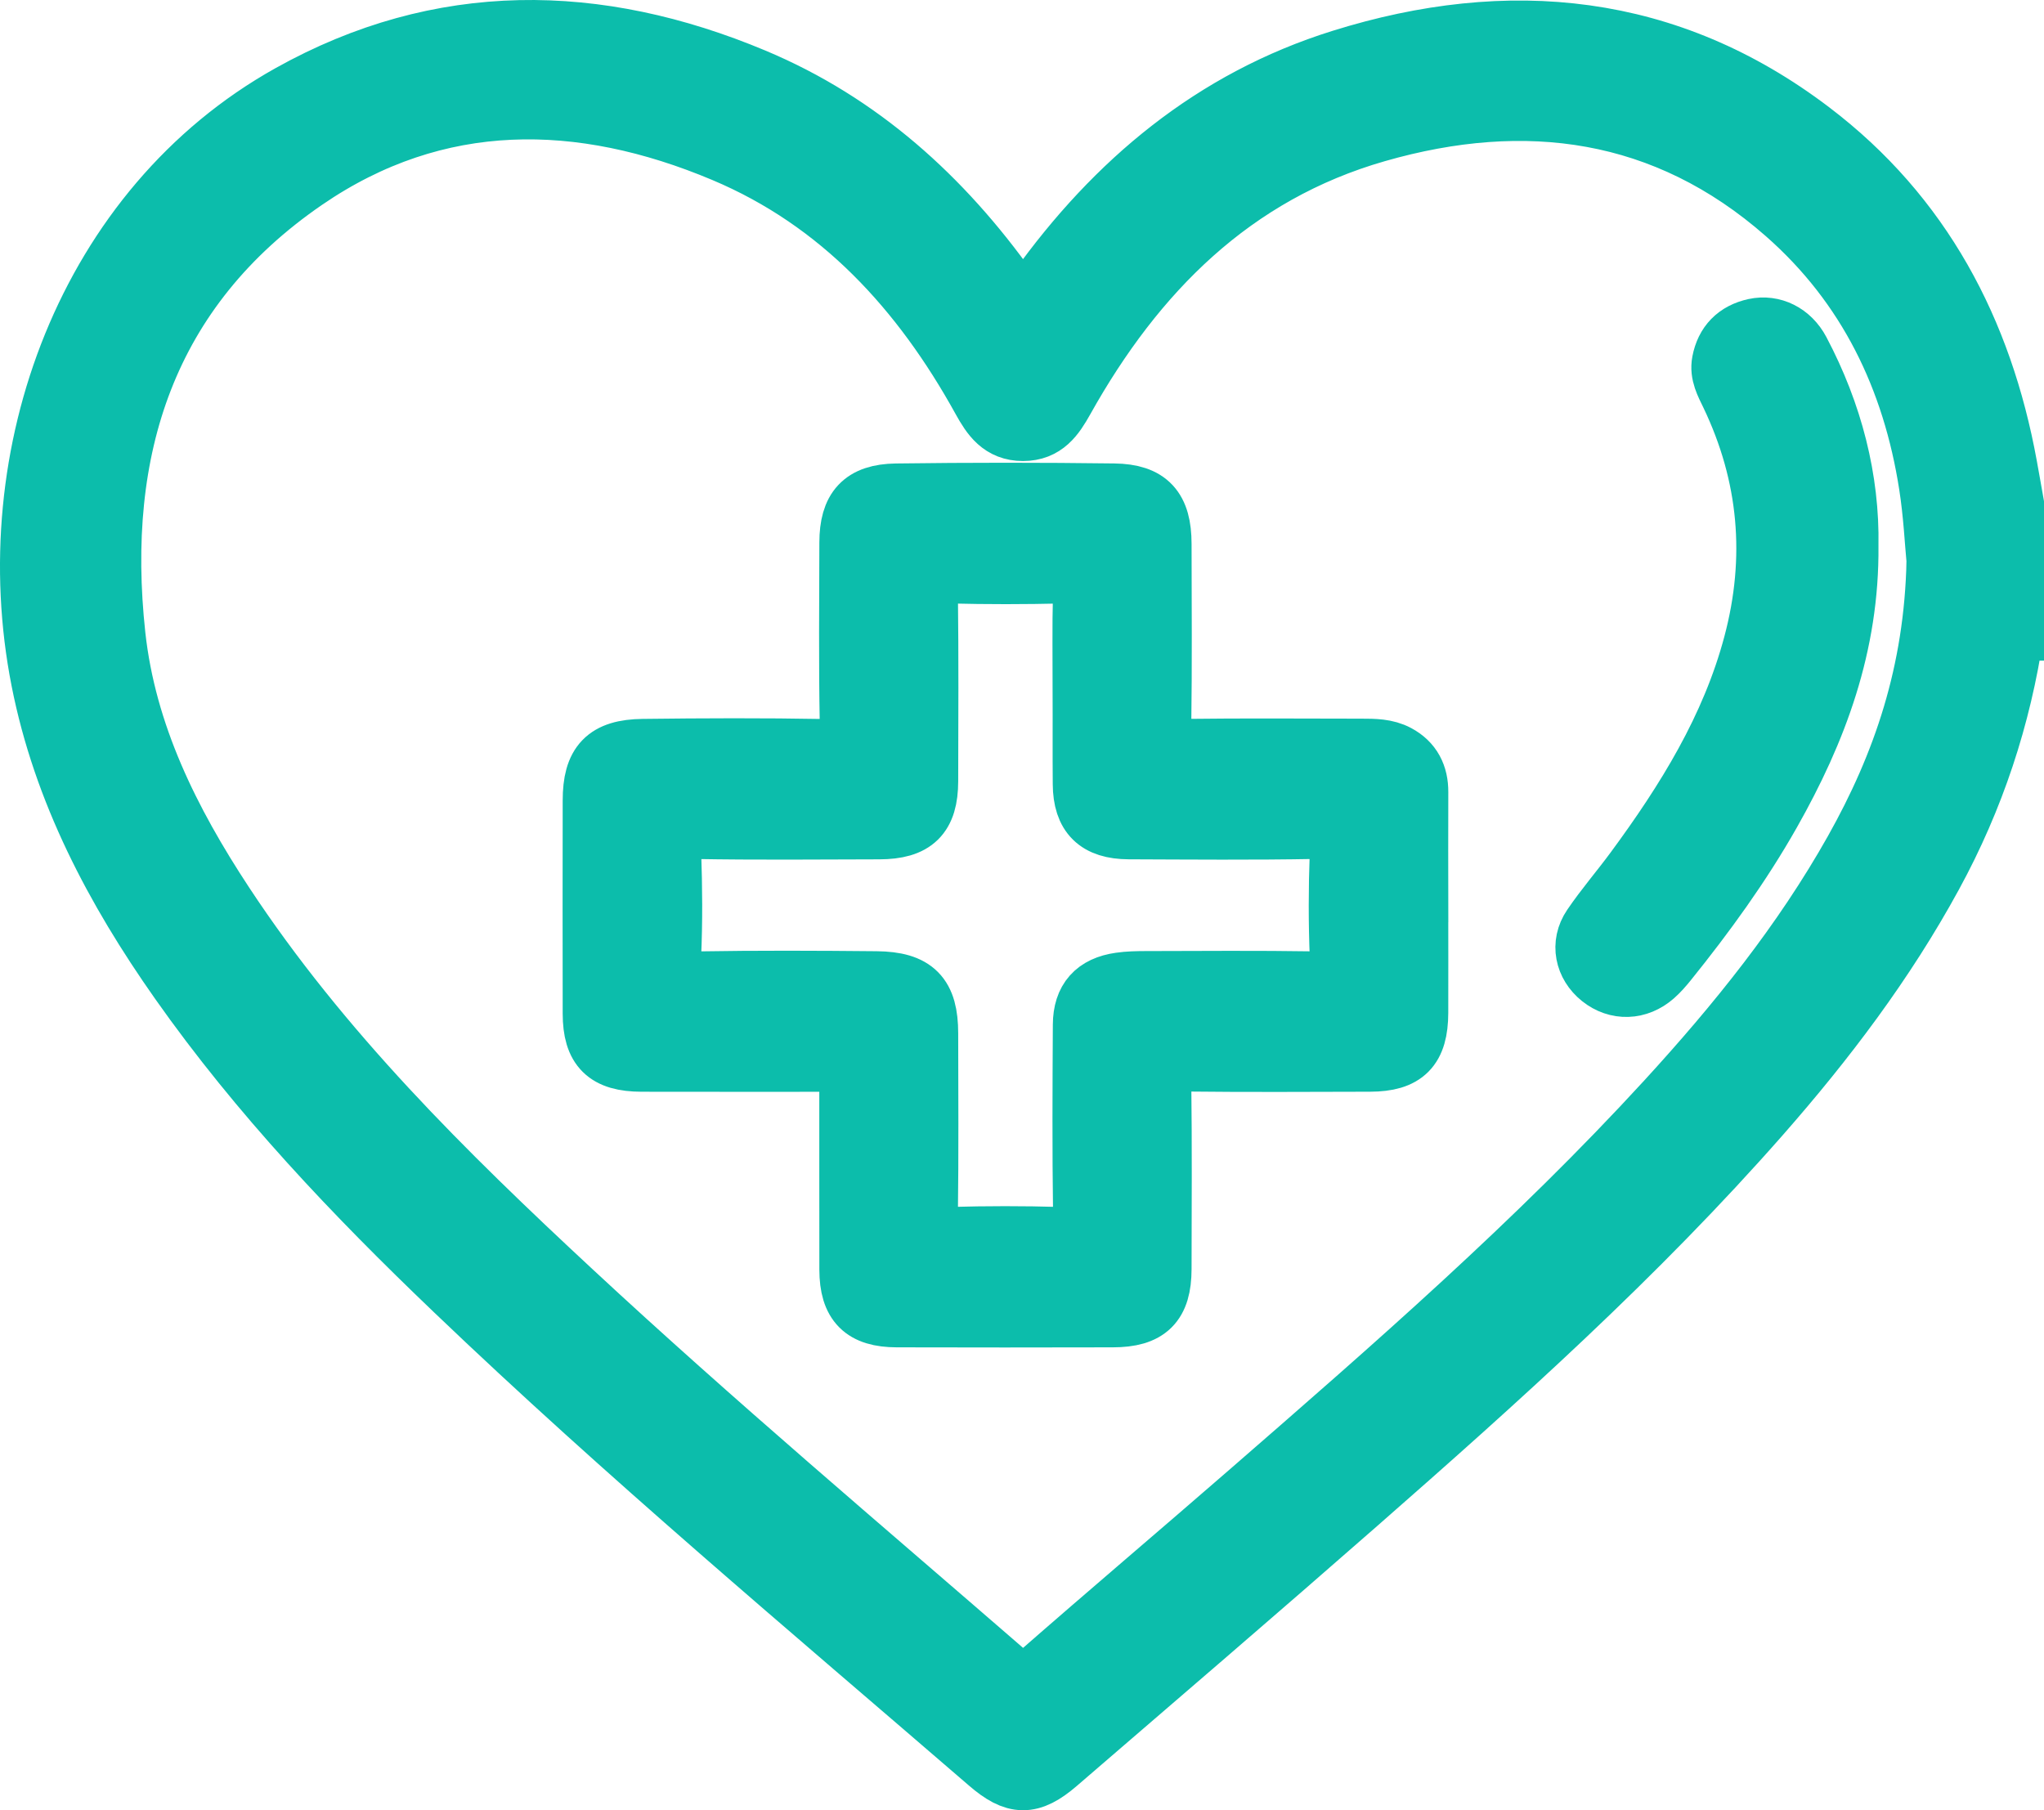
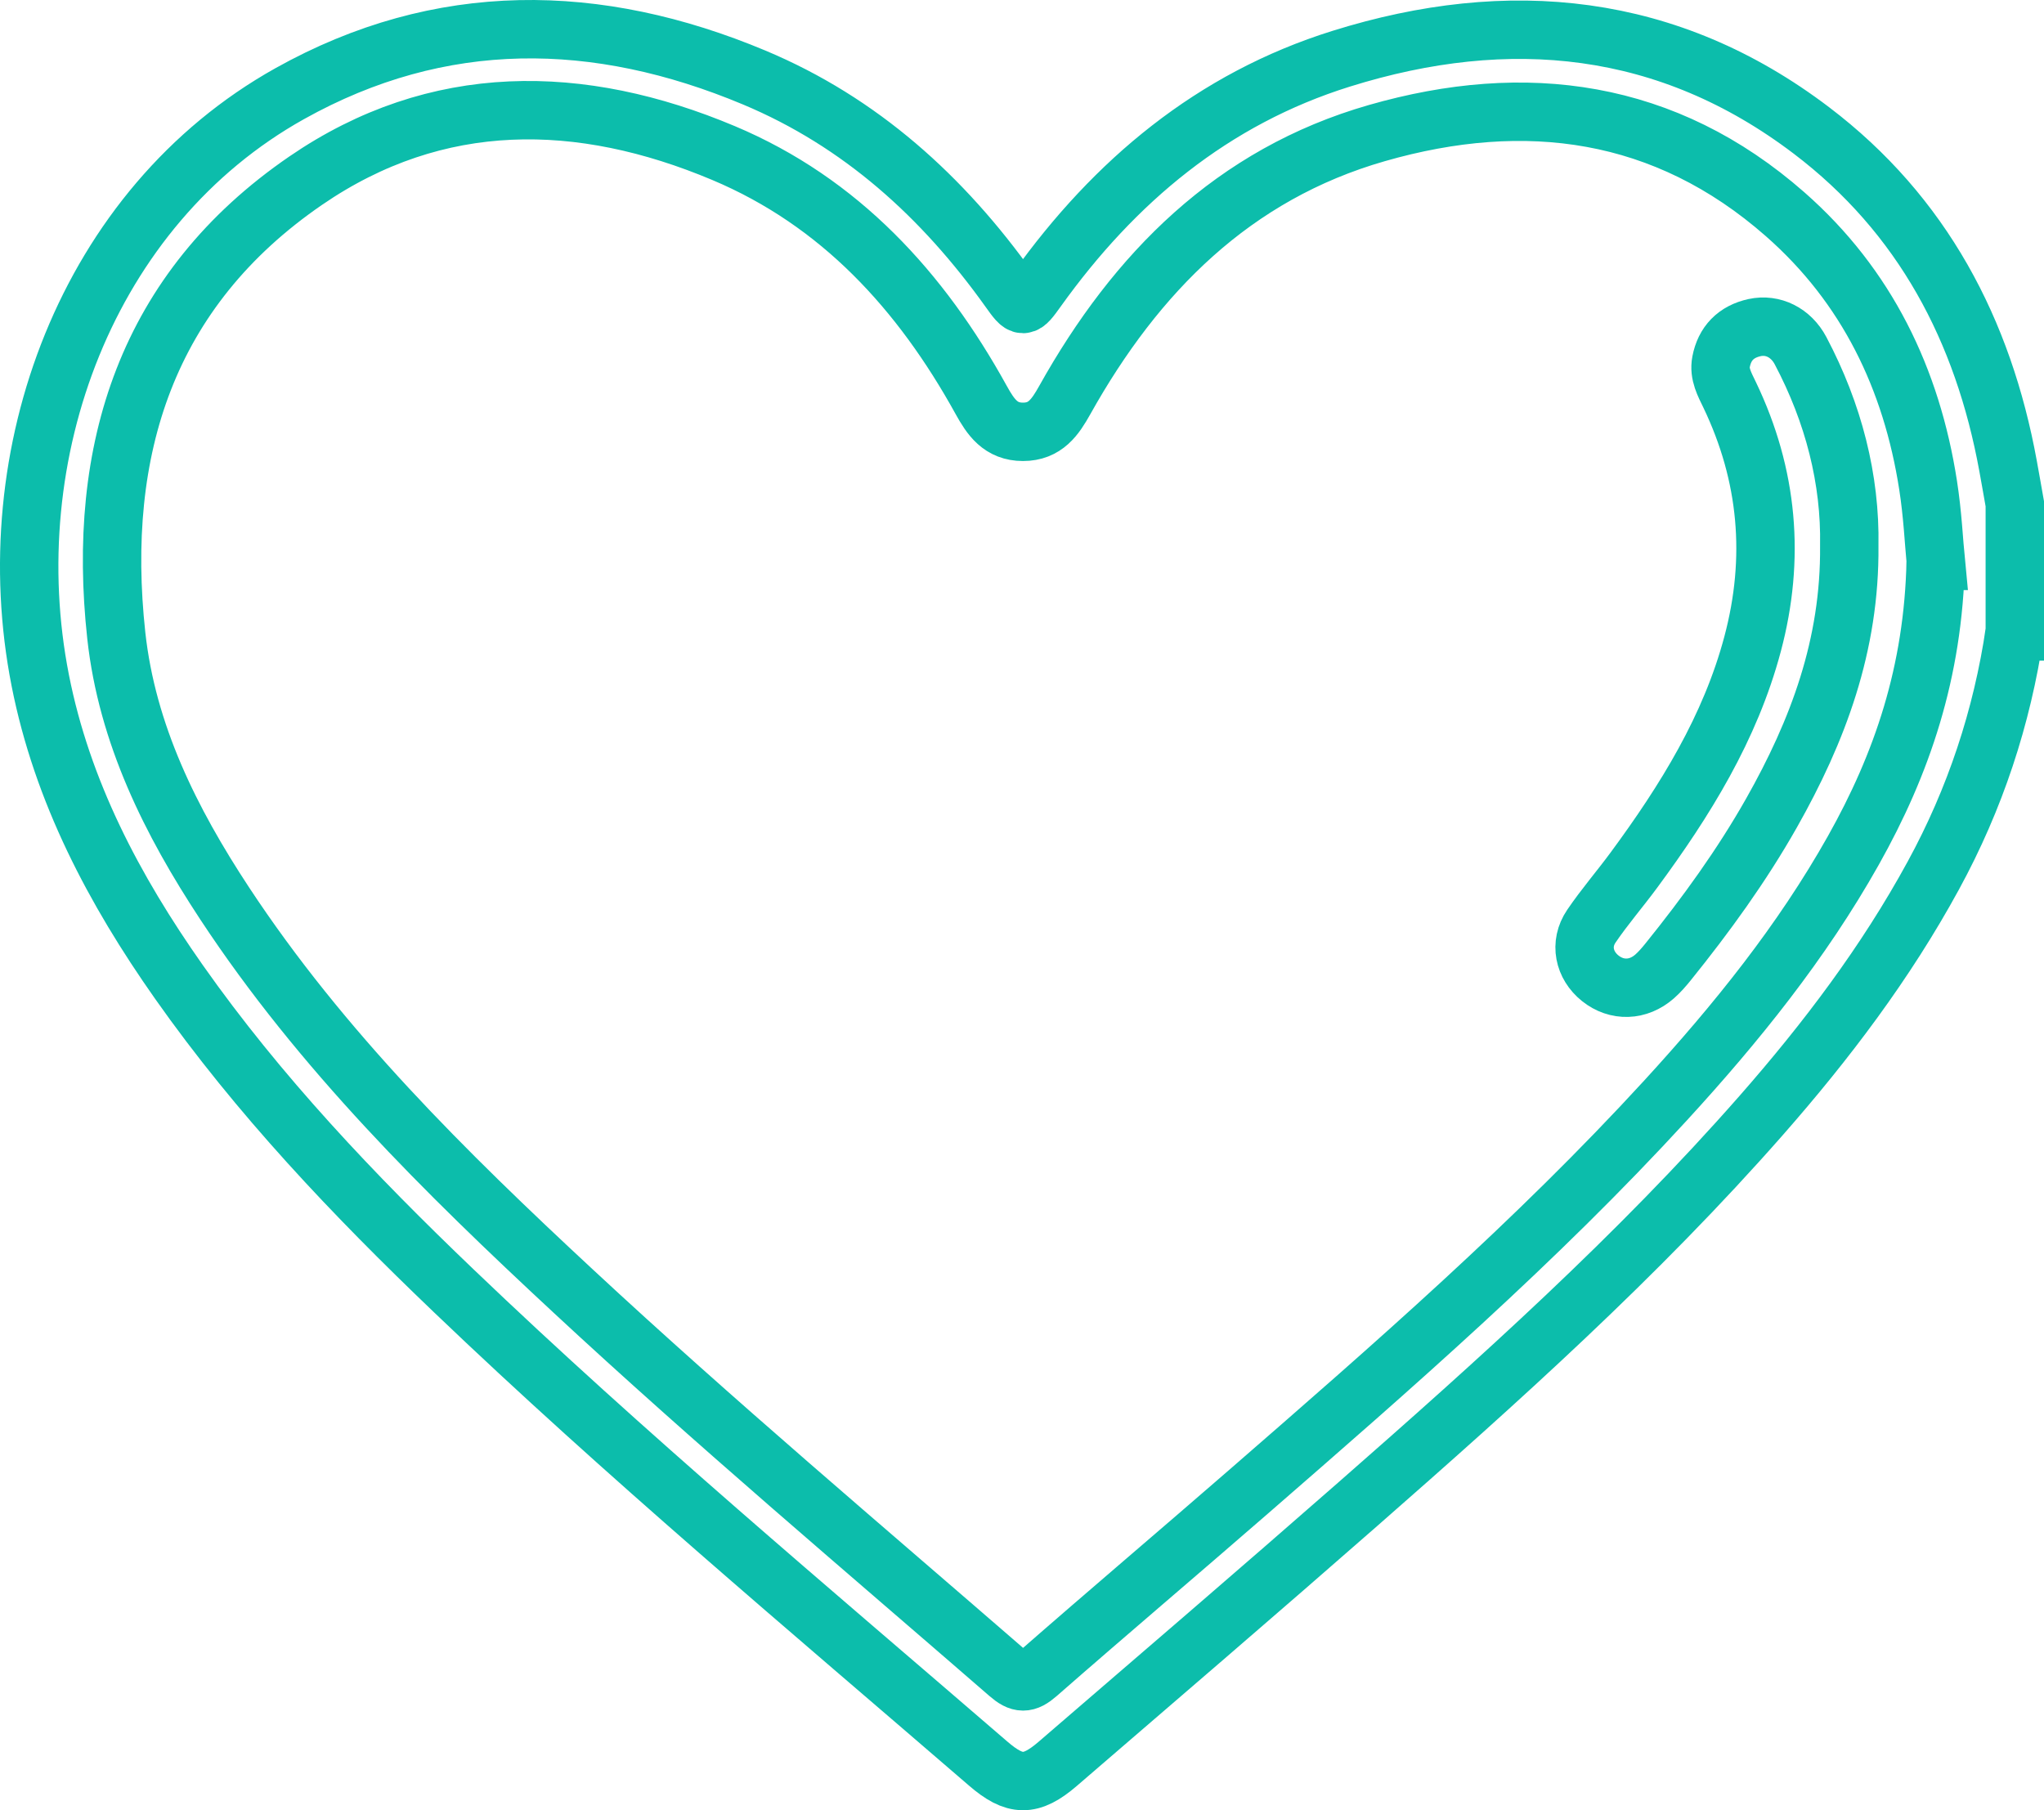
<svg xmlns="http://www.w3.org/2000/svg" width="70" height="62" viewBox="0 0 70 62">
  <g fill="none" fill-rule="evenodd">
-     <path fill="#0CBDAB" d="M65.292 18.211c-.06-.613-.107-1.607-.26-2.585-.566-3.65-2.098-6.83-4.9-9.29-4.103-3.603-8.888-4.24-13.979-2.778-4.913 1.41-8.252 4.786-10.687 9.142-.33.59-.668 1.09-1.432 1.09-.764 0-1.105-.5-1.432-1.092-2.06-3.732-4.838-6.78-8.825-8.457-4.887-2.056-9.813-2.136-14.307.946-5.453 3.74-7.178 9.224-6.488 15.573.369 3.384 1.864 6.374 3.713 9.183 3.305 5.02 7.551 9.205 11.926 13.268 4.855 4.511 9.922 8.783 14.925 13.126.383.333.598.336.981.002 2.393-2.095 4.82-4.15 7.22-6.237 4.934-4.29 9.866-8.583 14.292-13.411 2.423-2.643 4.666-5.423 6.43-8.56 1.668-2.967 2.743-6.11 2.823-9.92zM68 20.625c-.437 2.95-1.36 5.74-2.79 8.361-1.625 2.982-3.659 5.67-5.893 8.215-4.237 4.825-9.007 9.1-13.824 13.323-3.404 2.985-6.841 5.932-10.27 8.887-.923.795-1.47.779-2.383-.01-6.17-5.325-12.418-10.562-18.308-16.199-3.42-3.271-6.675-6.693-9.407-10.575C2.909 29.477 1.13 26.117.378 22.3c-1.52-7.73 1.584-16.203 8.545-20.093 5.169-2.889 10.533-2.801 15.901-.554 3.647 1.526 6.47 4.089 8.747 7.282.456.64.47.639.94-.017 2.656-3.711 6.02-6.533 10.424-7.908 5.742-1.794 11.207-1.257 16.1 2.458 3.803 2.887 5.886 6.846 6.734 11.49.08.433.154.866.231 1.298v4.369z" transform="translate(1 1)" />
    <path stroke="#0CBDAB" stroke-width="2" d="M65.292 18.211c-.06-.613-.107-1.607-.26-2.585-.566-3.65-2.098-6.83-4.9-9.29-4.103-3.603-8.888-4.24-13.979-2.778-4.913 1.41-8.252 4.786-10.687 9.142-.33.59-.668 1.09-1.432 1.09-.764 0-1.105-.5-1.432-1.092-2.06-3.732-4.838-6.78-8.825-8.457-4.887-2.056-9.813-2.136-14.307.946-5.453 3.74-7.178 9.224-6.488 15.573.369 3.384 1.864 6.374 3.713 9.183 3.305 5.02 7.551 9.205 11.926 13.268 4.855 4.511 9.922 8.783 14.925 13.126.383.333.598.336.981.002 2.393-2.095 4.82-4.15 7.22-6.237 4.934-4.29 9.866-8.583 14.292-13.411 2.423-2.643 4.666-5.423 6.43-8.56 1.668-2.967 2.743-6.11 2.823-9.92zM68 20.625c-.437 2.95-1.36 5.74-2.79 8.361-1.625 2.982-3.659 5.67-5.893 8.215-4.237 4.825-9.007 9.1-13.824 13.323-3.404 2.985-6.841 5.932-10.27 8.887-.923.795-1.47.779-2.383-.01-6.17-5.325-12.418-10.562-18.308-16.199-3.42-3.271-6.675-6.693-9.407-10.575C2.909 29.477 1.13 26.117.378 22.3c-1.52-7.73 1.584-16.203 8.545-20.093 5.169-2.889 10.533-2.801 15.901-.554 3.647 1.526 6.47 4.089 8.747 7.282.456.64.47.639.94-.017 2.656-3.711 6.02-6.533 10.424-7.908 5.742-1.794 11.207-1.257 16.1 2.458 3.803 2.887 5.886 6.846 6.734 11.49.08.433.154.866.231 1.298v4.369z" transform="translate(1 1)" />
-     <path fill="#0CBDAB" d="M36.05 22.675c0-1.105-.02-2.21.01-3.314.014-.514-.147-.705-.68-.692-1.286.03-2.573.032-3.859-.001-.56-.015-.72.183-.715.725.025 2.12.014 4.242.009 6.363-.003 1.203-.48 1.673-1.702 1.676-2.108.005-4.215.025-6.322-.012-.633-.011-.797.207-.777.801.04 1.17.05 2.343-.002 3.512-.032.694.23.862.882.852 2.04-.034 4.08-.026 6.121-.006 1.334.014 1.8.504 1.8 1.815.003 2.054.017 4.11-.01 6.164-.006.563.15.797.748.78 1.242-.035 2.486-.037 3.727 0 .625.02.79-.218.783-.813-.03-2.142-.019-4.286-.007-6.429.005-.873.438-1.353 1.299-1.474.283-.041.574-.047.861-.048 1.93-.004 3.86-.02 5.79.01.619.01.876-.154.849-.817-.048-1.17-.045-2.343-.002-3.512.024-.623-.149-.848-.81-.836-2.128.039-4.258.02-6.387.012-1.097-.005-1.594-.499-1.603-1.575-.009-1.06-.001-2.12-.003-3.181m11.548 7.436c0 1.194.004 2.387 0 3.58-.004 1.225-.467 1.697-1.68 1.7-2.132.006-4.263.017-6.394-.007-.547-.007-.733.158-.726.714.026 2.123.013 4.245.009 6.368-.003 1.208-.477 1.679-1.699 1.68-2.465.006-4.928.007-7.393 0-1.171-.002-1.651-.487-1.655-1.658-.004-2.078 0-4.156-.002-6.234 0-.859-.002-.86-.892-.86-2.065-.001-4.129.003-6.193-.002-1.225-.003-1.701-.473-1.703-1.677-.005-2.433-.003-4.865 0-7.297 0-1.279.463-1.78 1.75-1.796 2.065-.025 4.13-.033 6.193.004.684.013.872-.213.86-.876-.038-2.055-.017-4.112-.013-6.168.003-1.167.459-1.691 1.633-1.708 2.486-.033 4.972-.033 7.458-.001 1.202.016 1.654.54 1.656 1.752.004 2.079.019 4.157-.01 6.235-.008.585.19.77.767.762 2.02-.025 4.04-.01 6.06-.008.422 0 .853 0 1.235.205.517.277.744.728.74 1.311-.006 1.327-.002 2.654 0 3.98" transform="translate(1 1)" />
-     <path stroke="#0CBDAB" stroke-width="2" d="M36.05 22.675c0-1.105-.02-2.21.01-3.314.014-.514-.147-.705-.68-.692-1.286.03-2.573.032-3.859-.001-.56-.015-.72.183-.715.725.025 2.12.014 4.242.009 6.363-.003 1.203-.48 1.673-1.702 1.676-2.108.005-4.215.025-6.322-.012-.633-.011-.797.207-.777.801.04 1.17.05 2.343-.002 3.512-.032.694.23.862.882.852 2.04-.034 4.08-.026 6.121-.006 1.334.014 1.8.504 1.8 1.815.003 2.054.017 4.11-.01 6.164-.006.563.15.797.748.78 1.242-.035 2.486-.037 3.727 0 .625.02.79-.218.783-.813-.03-2.142-.019-4.286-.007-6.429.005-.873.438-1.353 1.299-1.474.283-.041.574-.047.861-.048 1.93-.004 3.86-.02 5.79.01.619.01.876-.154.849-.817-.048-1.17-.045-2.343-.002-3.512.024-.623-.149-.848-.81-.836-2.128.039-4.258.02-6.387.012-1.097-.005-1.594-.499-1.603-1.575-.009-1.06-.001-2.12-.003-3.181zm11.548 7.436c0 1.194.004 2.387 0 3.58-.004 1.225-.467 1.697-1.68 1.7-2.132.006-4.263.017-6.394-.007-.547-.007-.733.158-.726.714.026 2.123.013 4.245.009 6.368-.003 1.208-.477 1.679-1.699 1.68-2.465.006-4.928.007-7.393 0-1.171-.002-1.651-.487-1.655-1.658-.004-2.078 0-4.156-.002-6.234 0-.859-.002-.86-.892-.86-2.065-.001-4.129.003-6.193-.002-1.225-.003-1.701-.473-1.703-1.677-.005-2.433-.003-4.865 0-7.297 0-1.279.463-1.78 1.75-1.796 2.065-.025 4.13-.033 6.193.004.684.013.872-.213.86-.876-.038-2.055-.017-4.112-.013-6.168.003-1.167.459-1.691 1.633-1.708 2.486-.033 4.972-.033 7.458-.001 1.202.016 1.654.54 1.656 1.752.004 2.079.019 4.157-.01 6.235-.008.585.19.77.767.762 2.02-.025 4.04-.01 6.06-.008.422 0 .853 0 1.235.205.517.277.744.728.74 1.311-.006 1.327-.002 2.654 0 3.98z" transform="translate(1 1)" />
-     <path fill="#0CBDAB" d="M62.331 17.692c.033 3.407-1.077 6.35-2.663 9.153-1.022 1.805-2.24 3.485-3.546 5.105-.14.173-.289.345-.456.492-.563.496-1.298.516-1.863.064-.558-.447-.716-1.177-.305-1.782.45-.663.979-1.274 1.455-1.92 1.758-2.384 3.304-4.875 4.068-7.75.78-2.93.533-5.776-.785-8.527-.173-.36-.376-.718-.295-1.135.12-.629.508-1.032 1.149-1.172.626-.135 1.244.17 1.573.792 1.133 2.142 1.71 4.414 1.668 6.68" transform="translate(1 1)" />
    <path stroke="#0CBDAB" stroke-width="2" d="M62.331 17.692c.033 3.407-1.077 6.35-2.663 9.153-1.022 1.805-2.24 3.485-3.546 5.105-.14.173-.289.345-.456.492-.563.496-1.298.516-1.863.064-.558-.447-.716-1.177-.305-1.782.45-.663.979-1.274 1.455-1.92 1.758-2.384 3.304-4.875 4.068-7.75.78-2.93.533-5.776-.785-8.527-.173-.36-.376-.718-.295-1.135.12-.629.508-1.032 1.149-1.172.626-.135 1.244.17 1.573.792 1.133 2.142 1.71 4.414 1.668 6.68z" transform="translate(1 1)" />
  </g>
</svg>